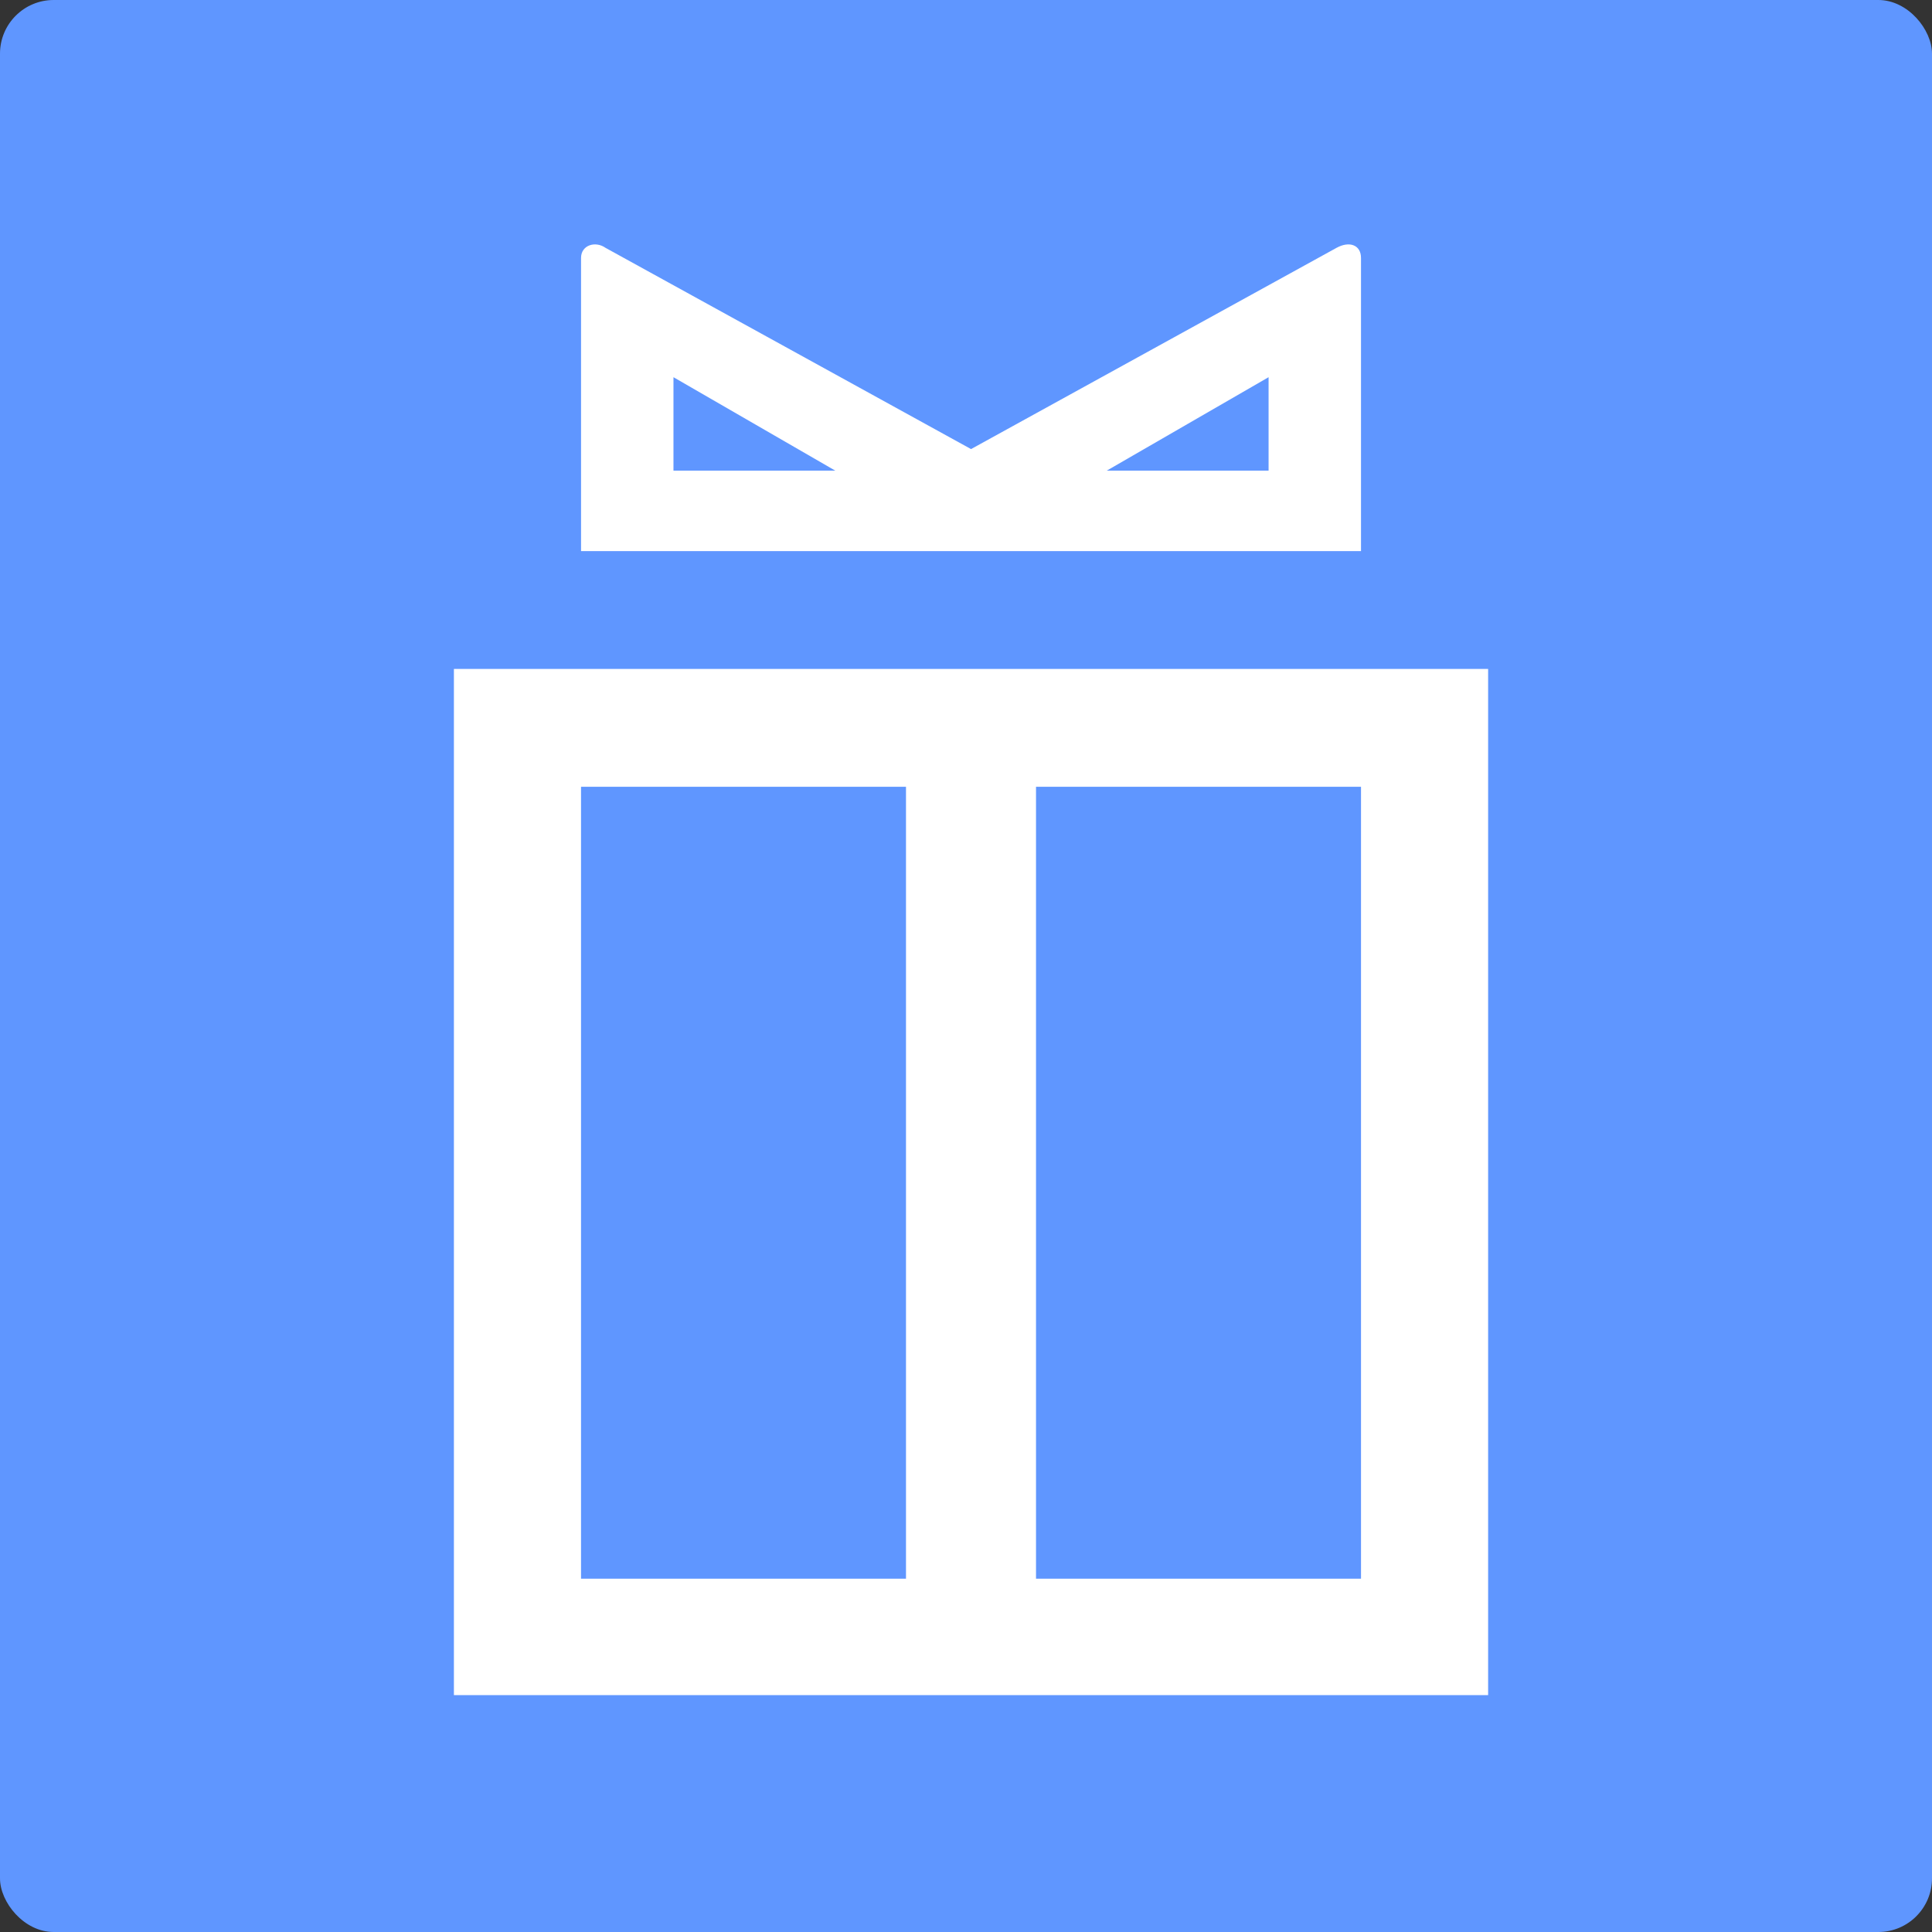
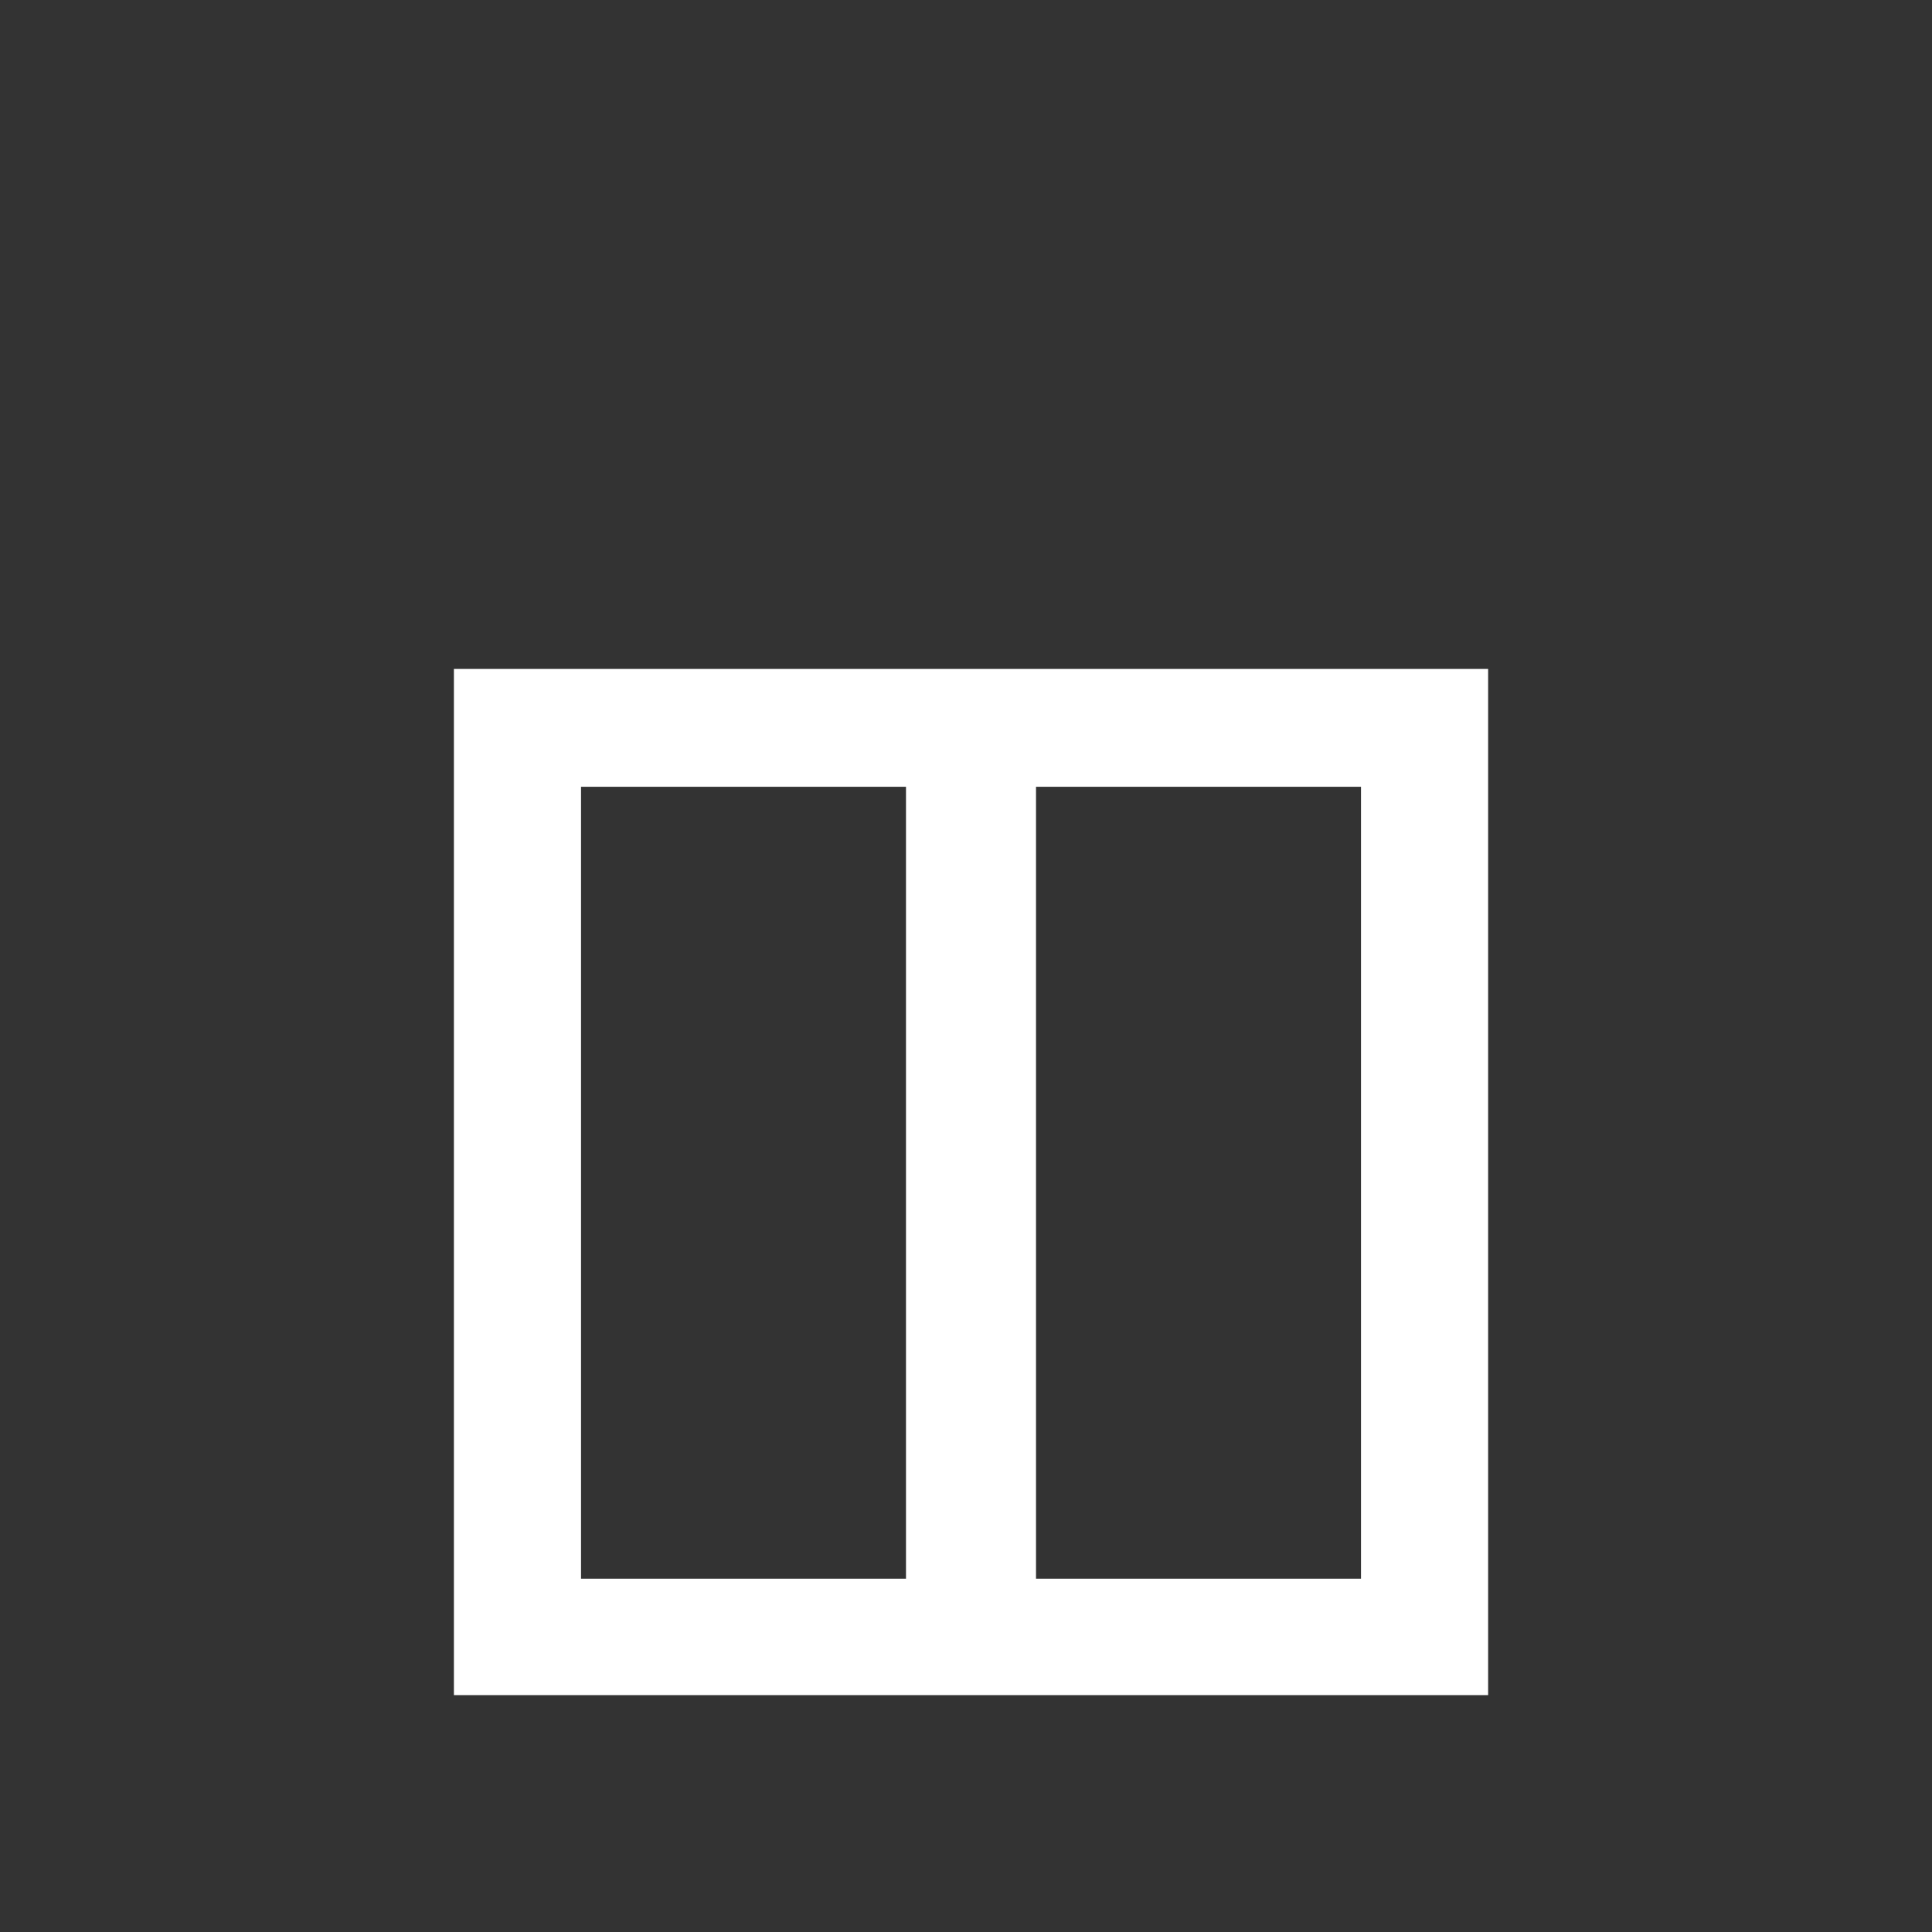
<svg xmlns="http://www.w3.org/2000/svg" width="360" height="360" viewBox="0 0 360 360" fill="none">
  <rect x="0" y="0" width="360" height="360" fill="#333333" stroke="none" />
-   <rect width="360" height="360" rx="10" fill="#5F96FF" />
-   <path d="M253.603 102.69V48.062C253.603 45.65 251.456 44.849 249.032 46.187L180.94 83.68L112.84 46.187C110.957 44.849 108.269 45.65 108.269 48.062V102.69H253.615H253.603ZM236.382 70.284V87.693H206.237L236.382 70.284ZM125.491 87.693V70.284L155.635 87.693H125.491Z" fill="white" />
  <path d="M84.579 315.861H277.29V124.646H84.579V315.861ZM193.046 146.604H253.603V294.166H193.046V146.604ZM108.265 146.604H168.819V294.166H108.265V146.604Z" fill="white" />
</svg>